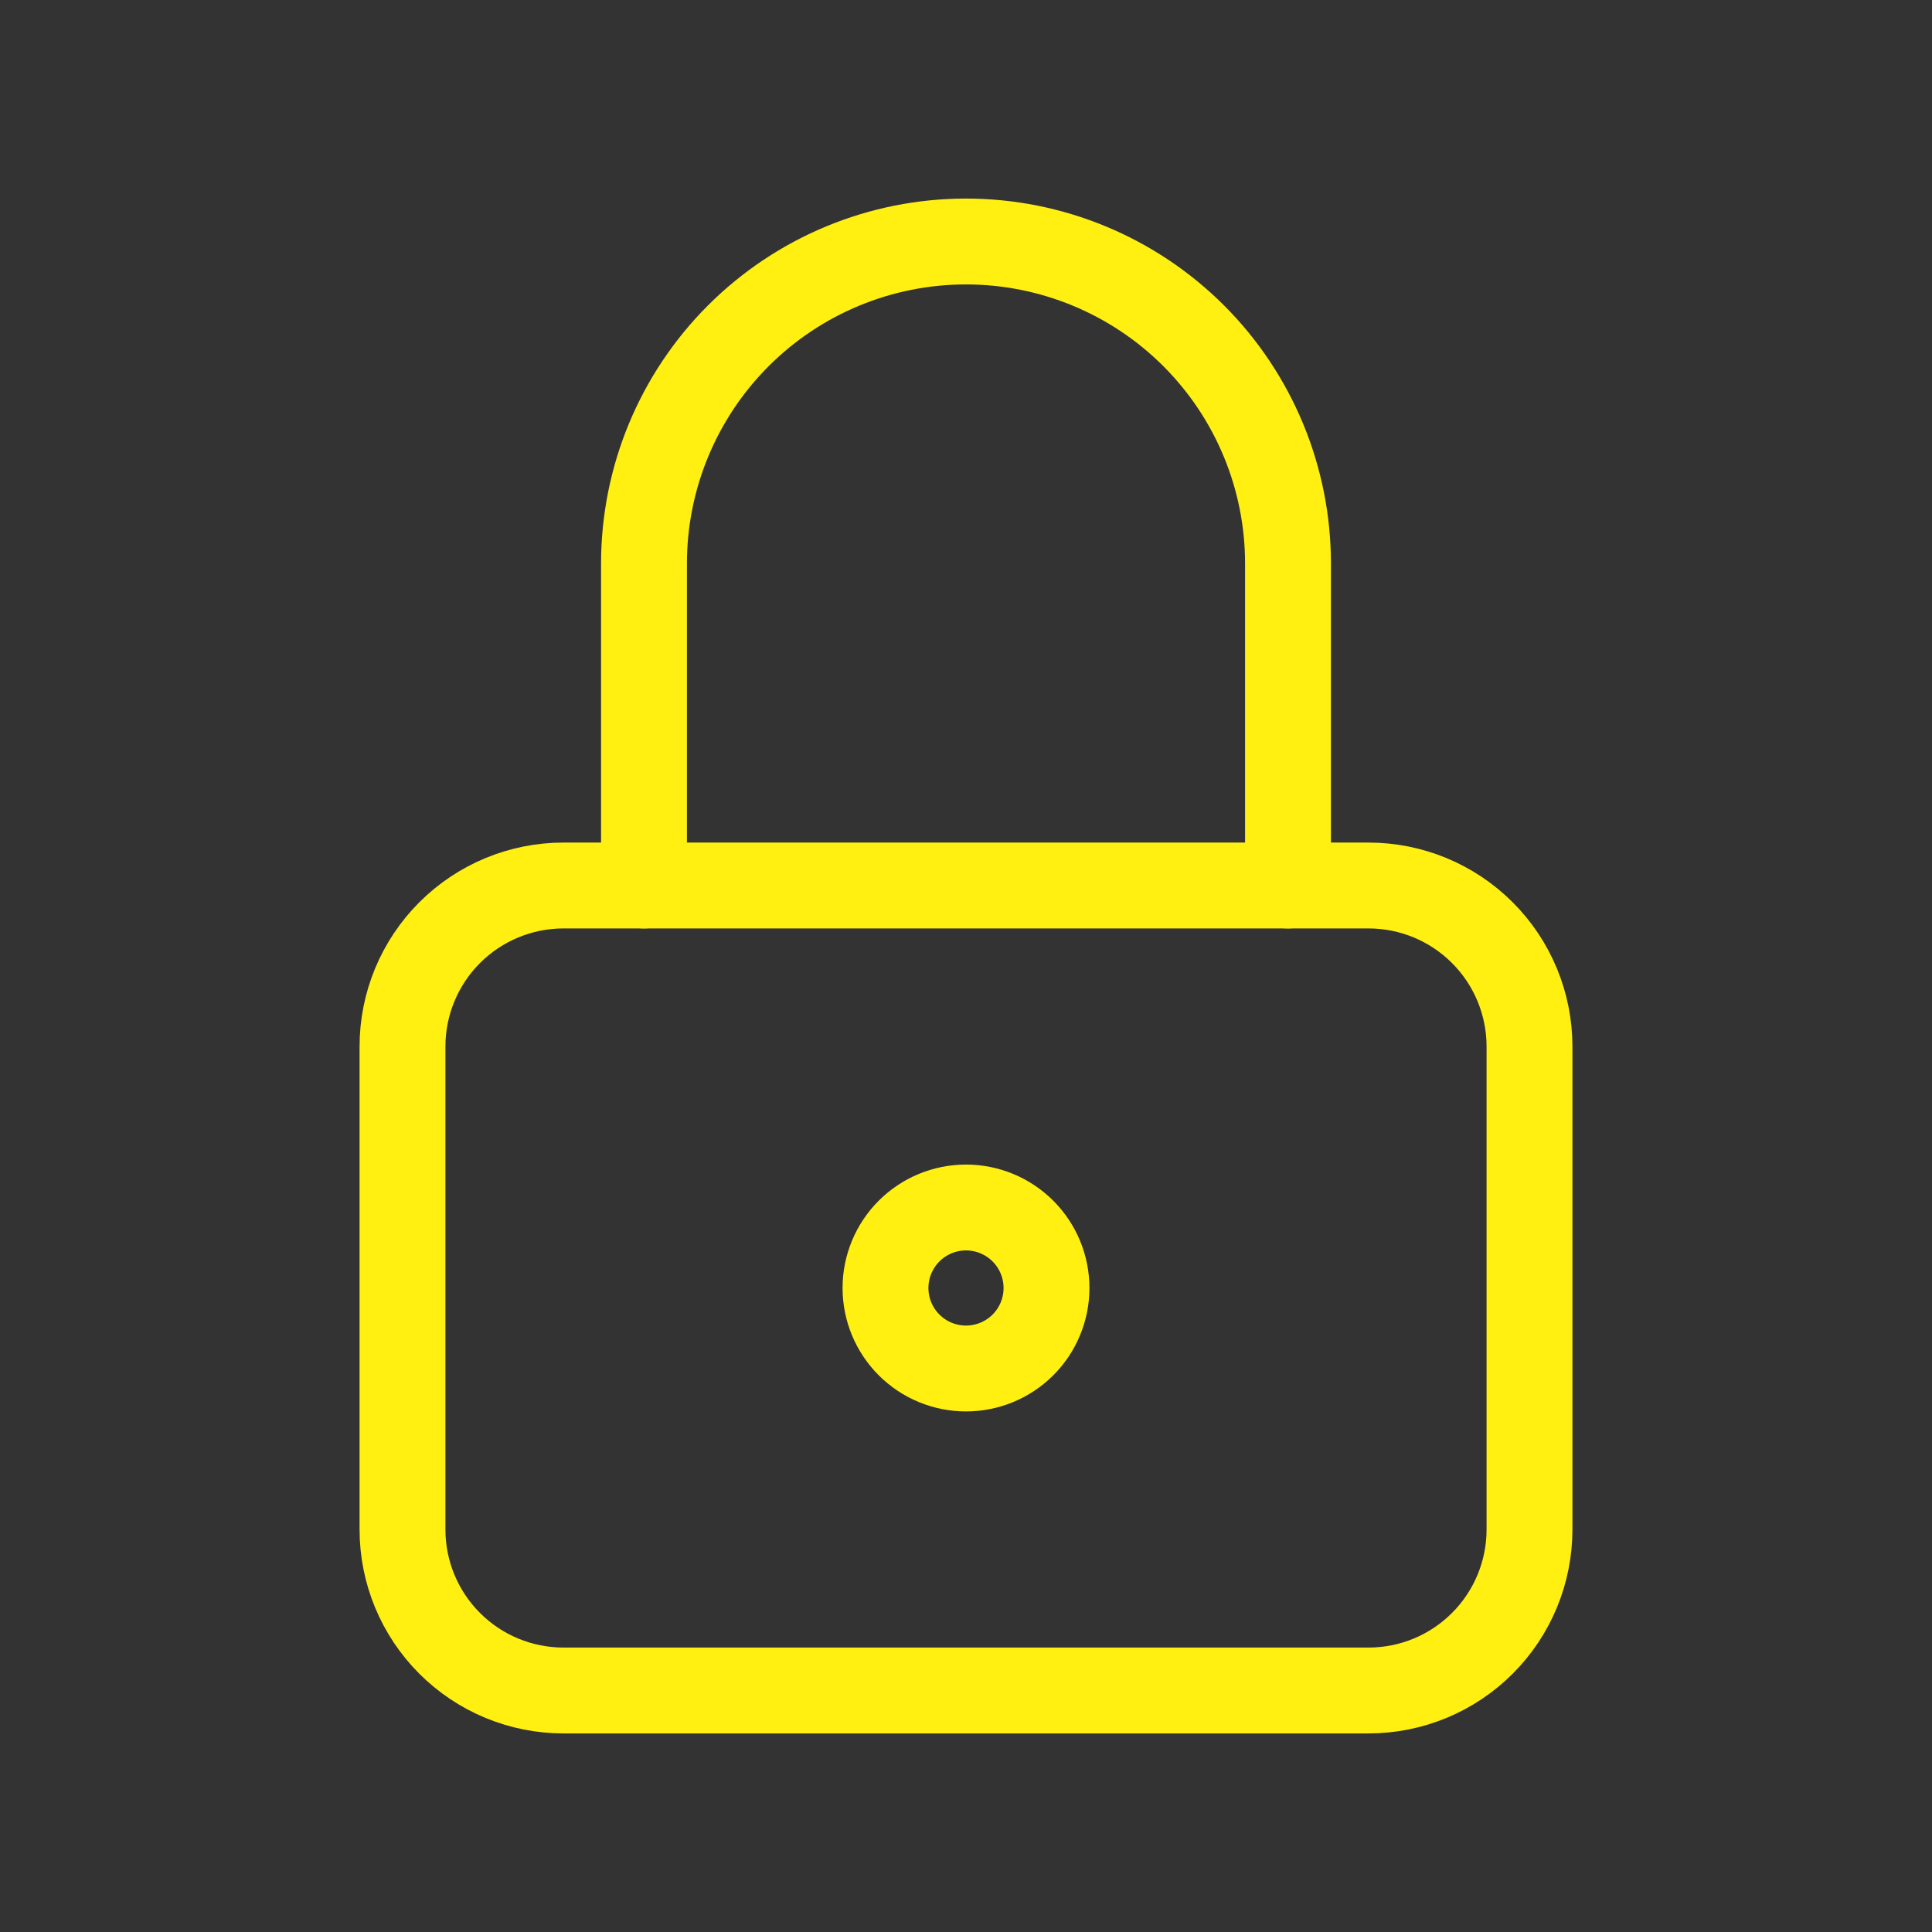
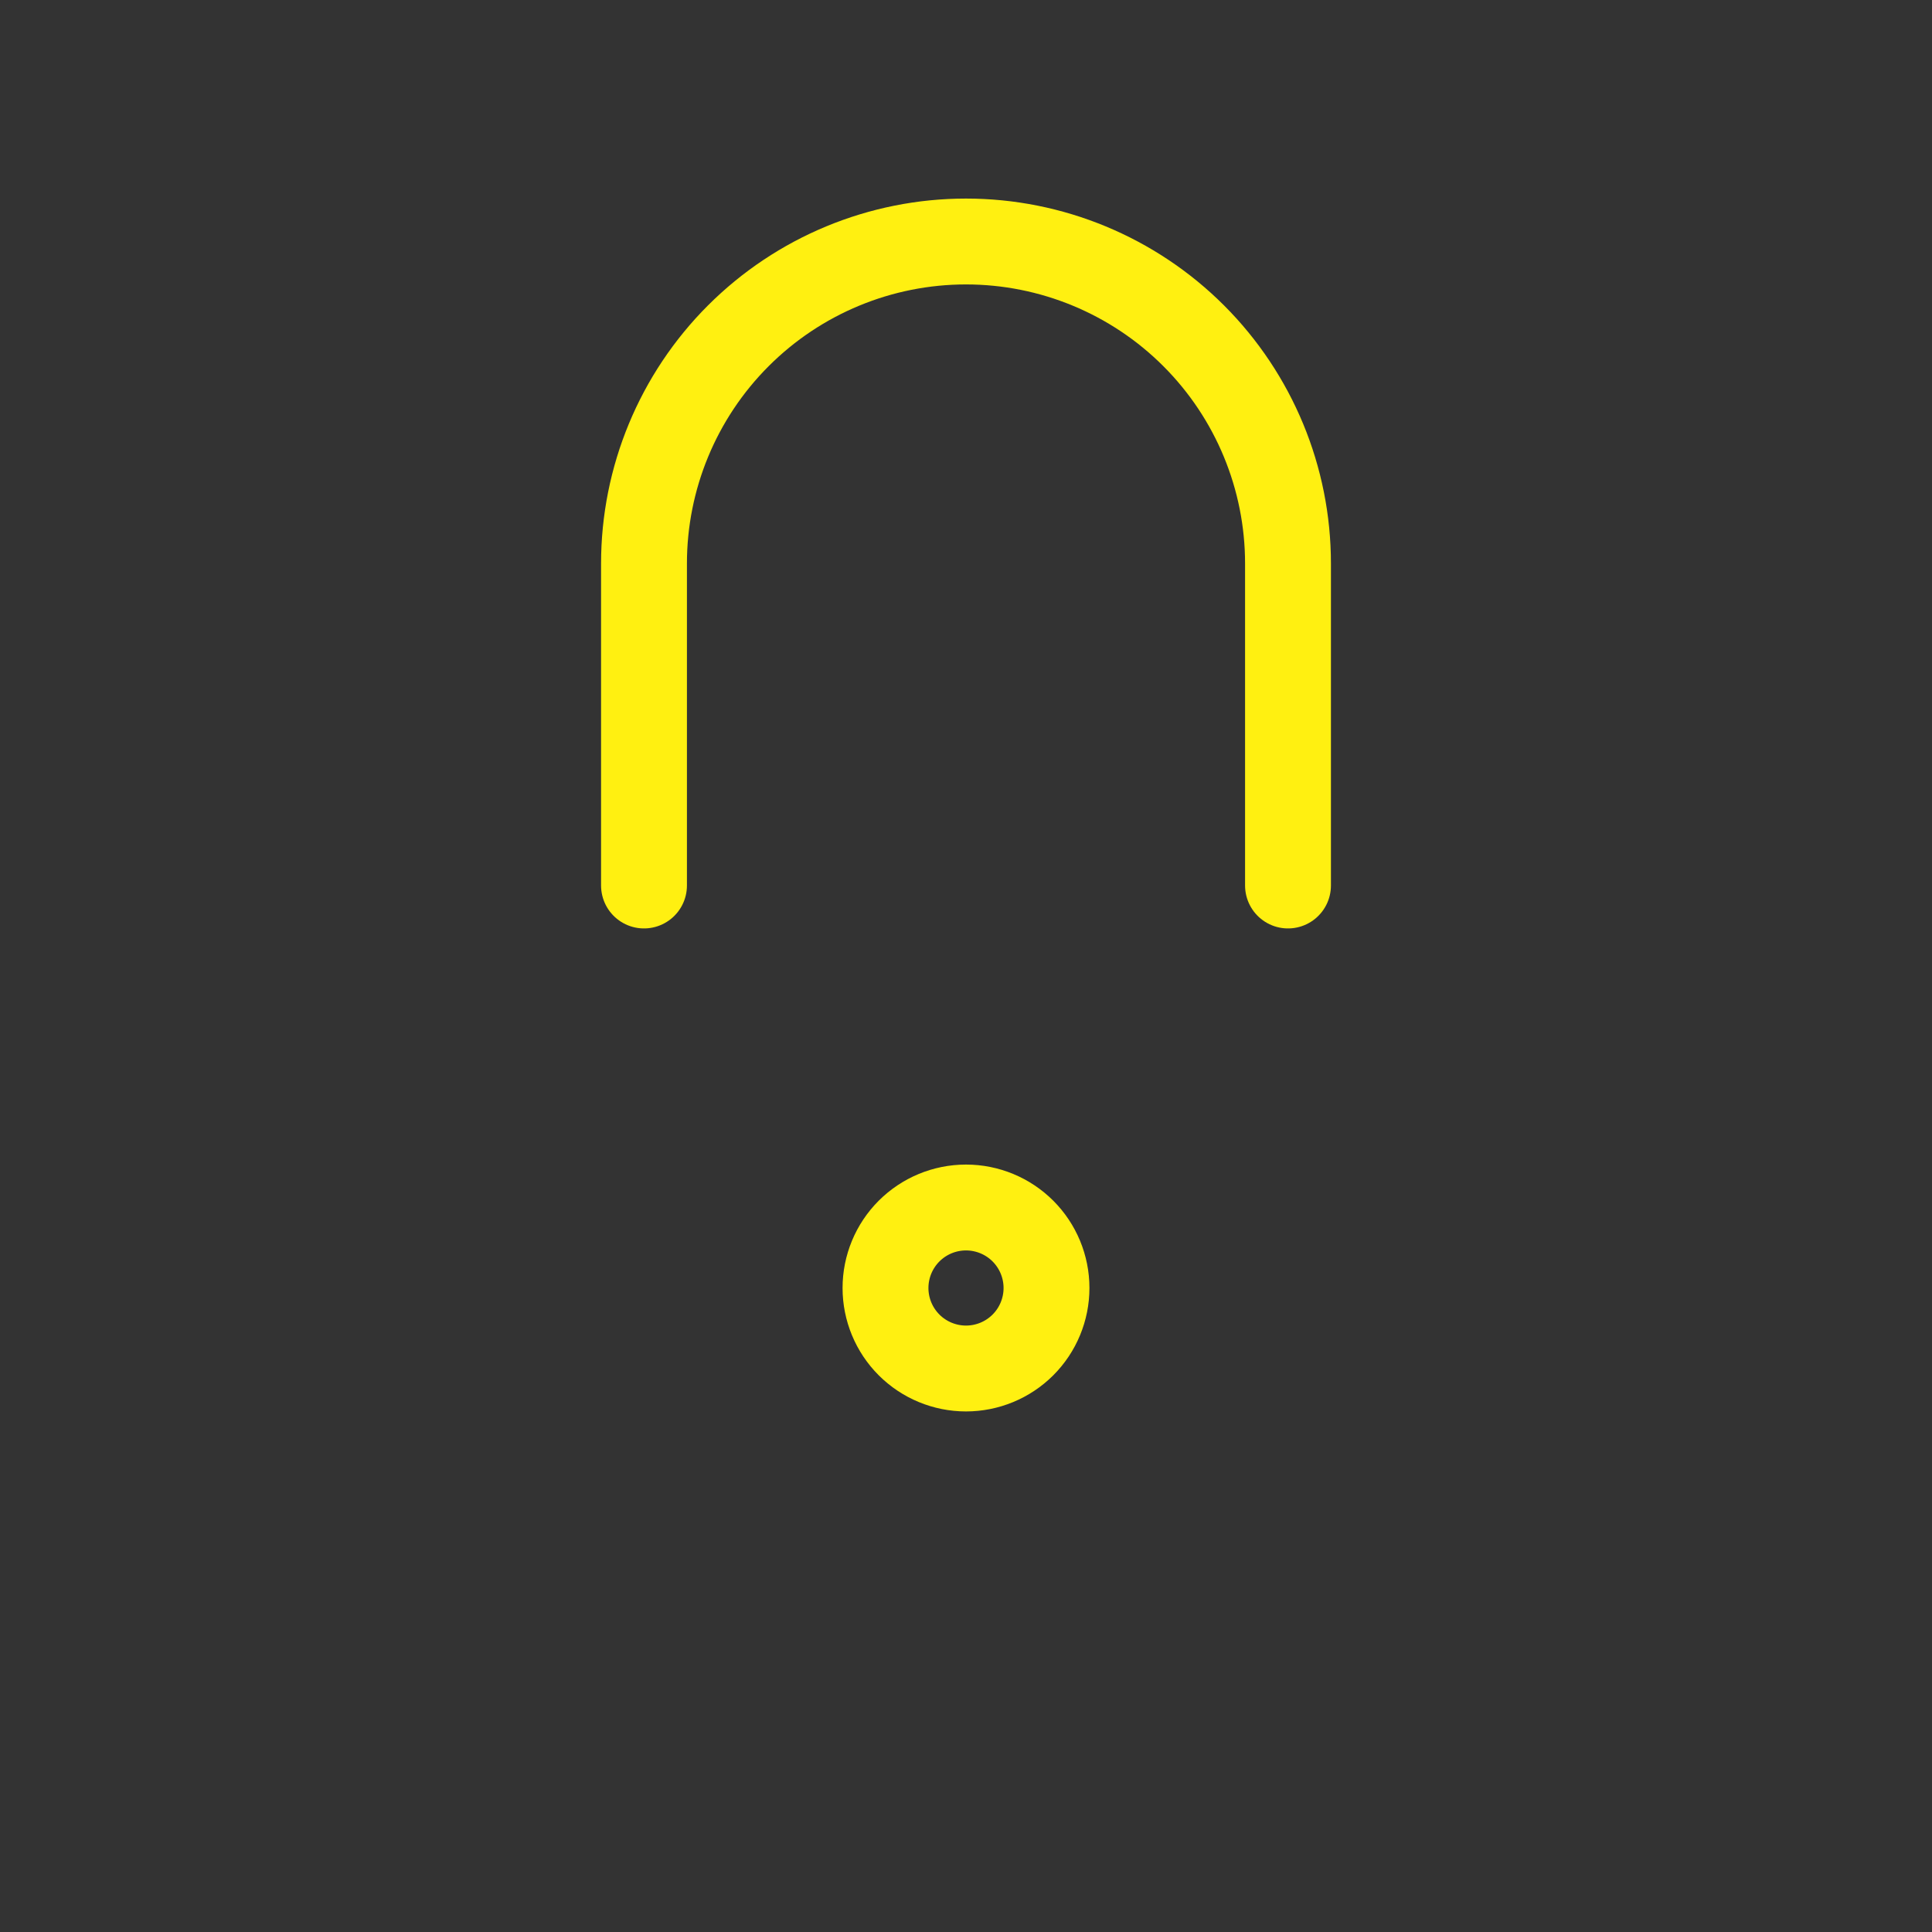
<svg xmlns="http://www.w3.org/2000/svg" width="90" height="90" viewBox="0 0 90 90" fill="none">
  <rect x="0" y="0" width="90" height="90" fill="#333333" stroke="none" />
  <g clip-path="url(#clip0_11479_46664)">
-     <path d="M18.75 48.75C18.75 46.761 19.54 44.853 20.947 43.447C22.353 42.04 24.261 41.25 26.25 41.25H63.75C65.739 41.25 67.647 42.04 69.053 43.447C70.46 44.853 71.25 46.761 71.25 48.75V71.25C71.25 73.239 70.46 75.147 69.053 76.553C67.647 77.96 65.739 78.75 63.75 78.75H26.25C24.261 78.75 22.353 77.96 20.947 76.553C19.54 75.147 18.75 73.239 18.75 71.25V48.75Z" stroke="#FFF011" stroke-width="4" stroke-linecap="round" stroke-linejoin="round" />
    <path d="M41.25 60C41.25 60.995 41.645 61.948 42.348 62.652C43.052 63.355 44.005 63.75 45 63.75C45.995 63.75 46.948 63.355 47.652 62.652C48.355 61.948 48.75 60.995 48.75 60C48.75 59.005 48.355 58.052 47.652 57.348C46.948 56.645 45.995 56.25 45 56.25C44.005 56.25 43.052 56.645 42.348 57.348C41.645 58.052 41.25 59.005 41.25 60Z" stroke="#FFF011" stroke-width="4" stroke-linecap="round" stroke-linejoin="round" />
    <path d="M30 41.25V26.25C30 22.272 31.58 18.456 34.393 15.643C37.206 12.83 41.022 11.25 45 11.25C48.978 11.25 52.794 12.83 55.607 15.643C58.42 18.456 60 22.272 60 26.25V41.25" stroke="#FFF011" stroke-width="4" stroke-linecap="round" stroke-linejoin="round" />
  </g>
  <defs>
    <clipPath id="clip0_11479_46664">
      <rect width="90" height="90" fill="white" />
    </clipPath>
  </defs>
</svg>